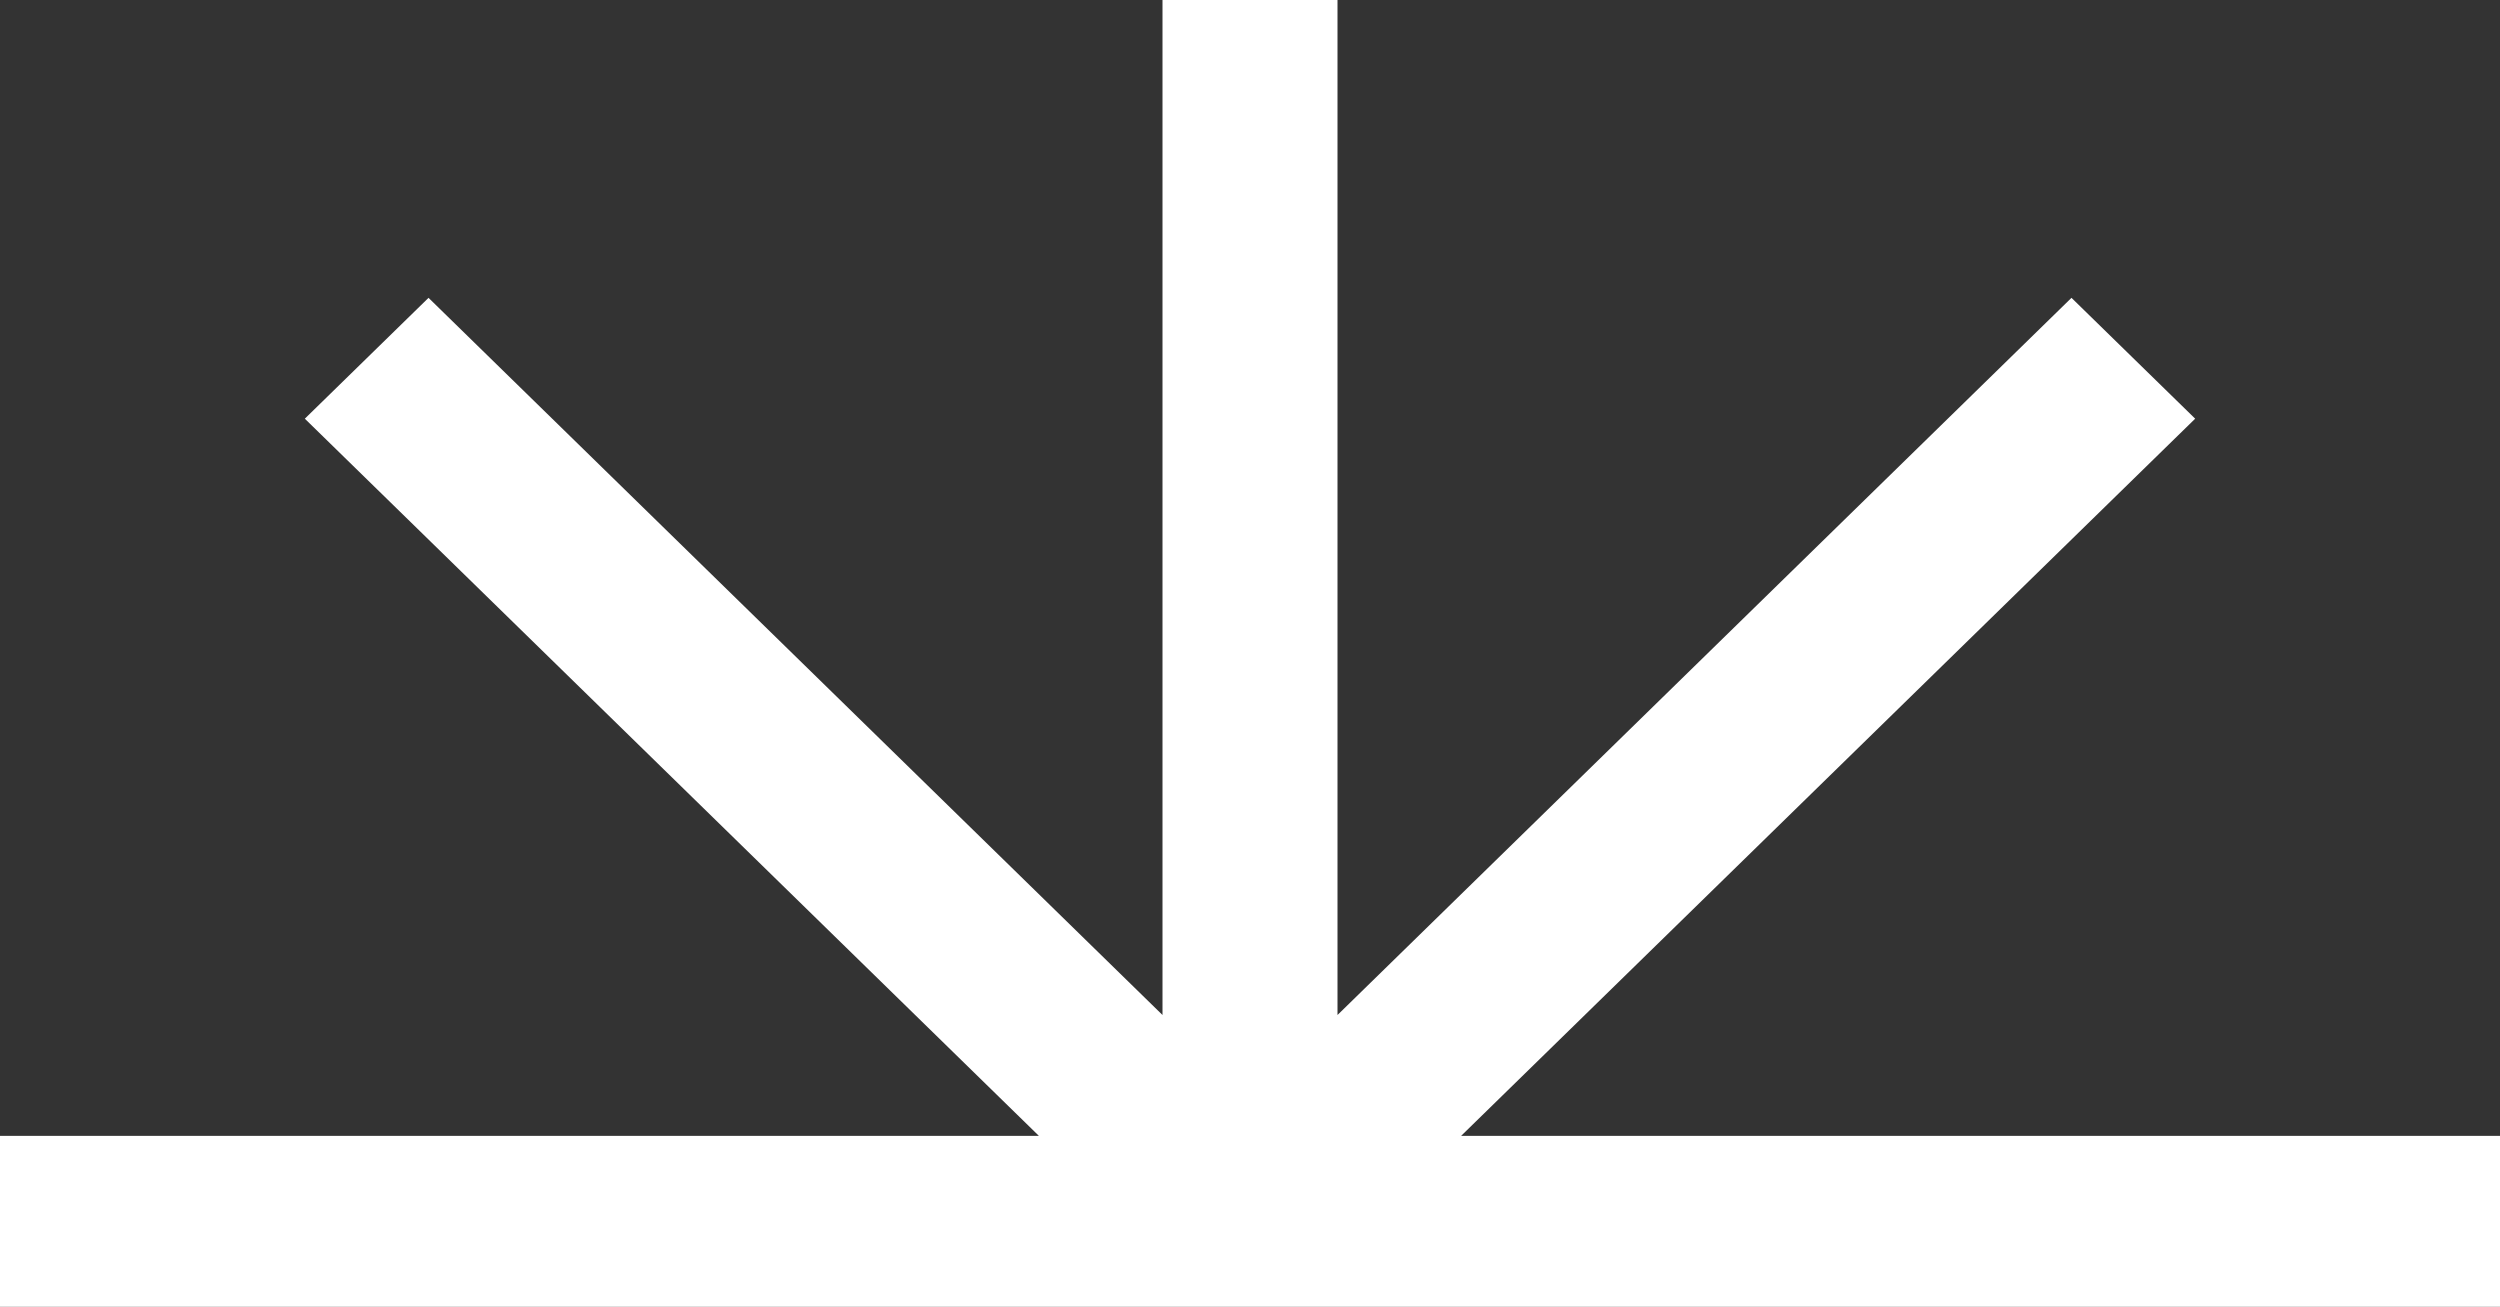
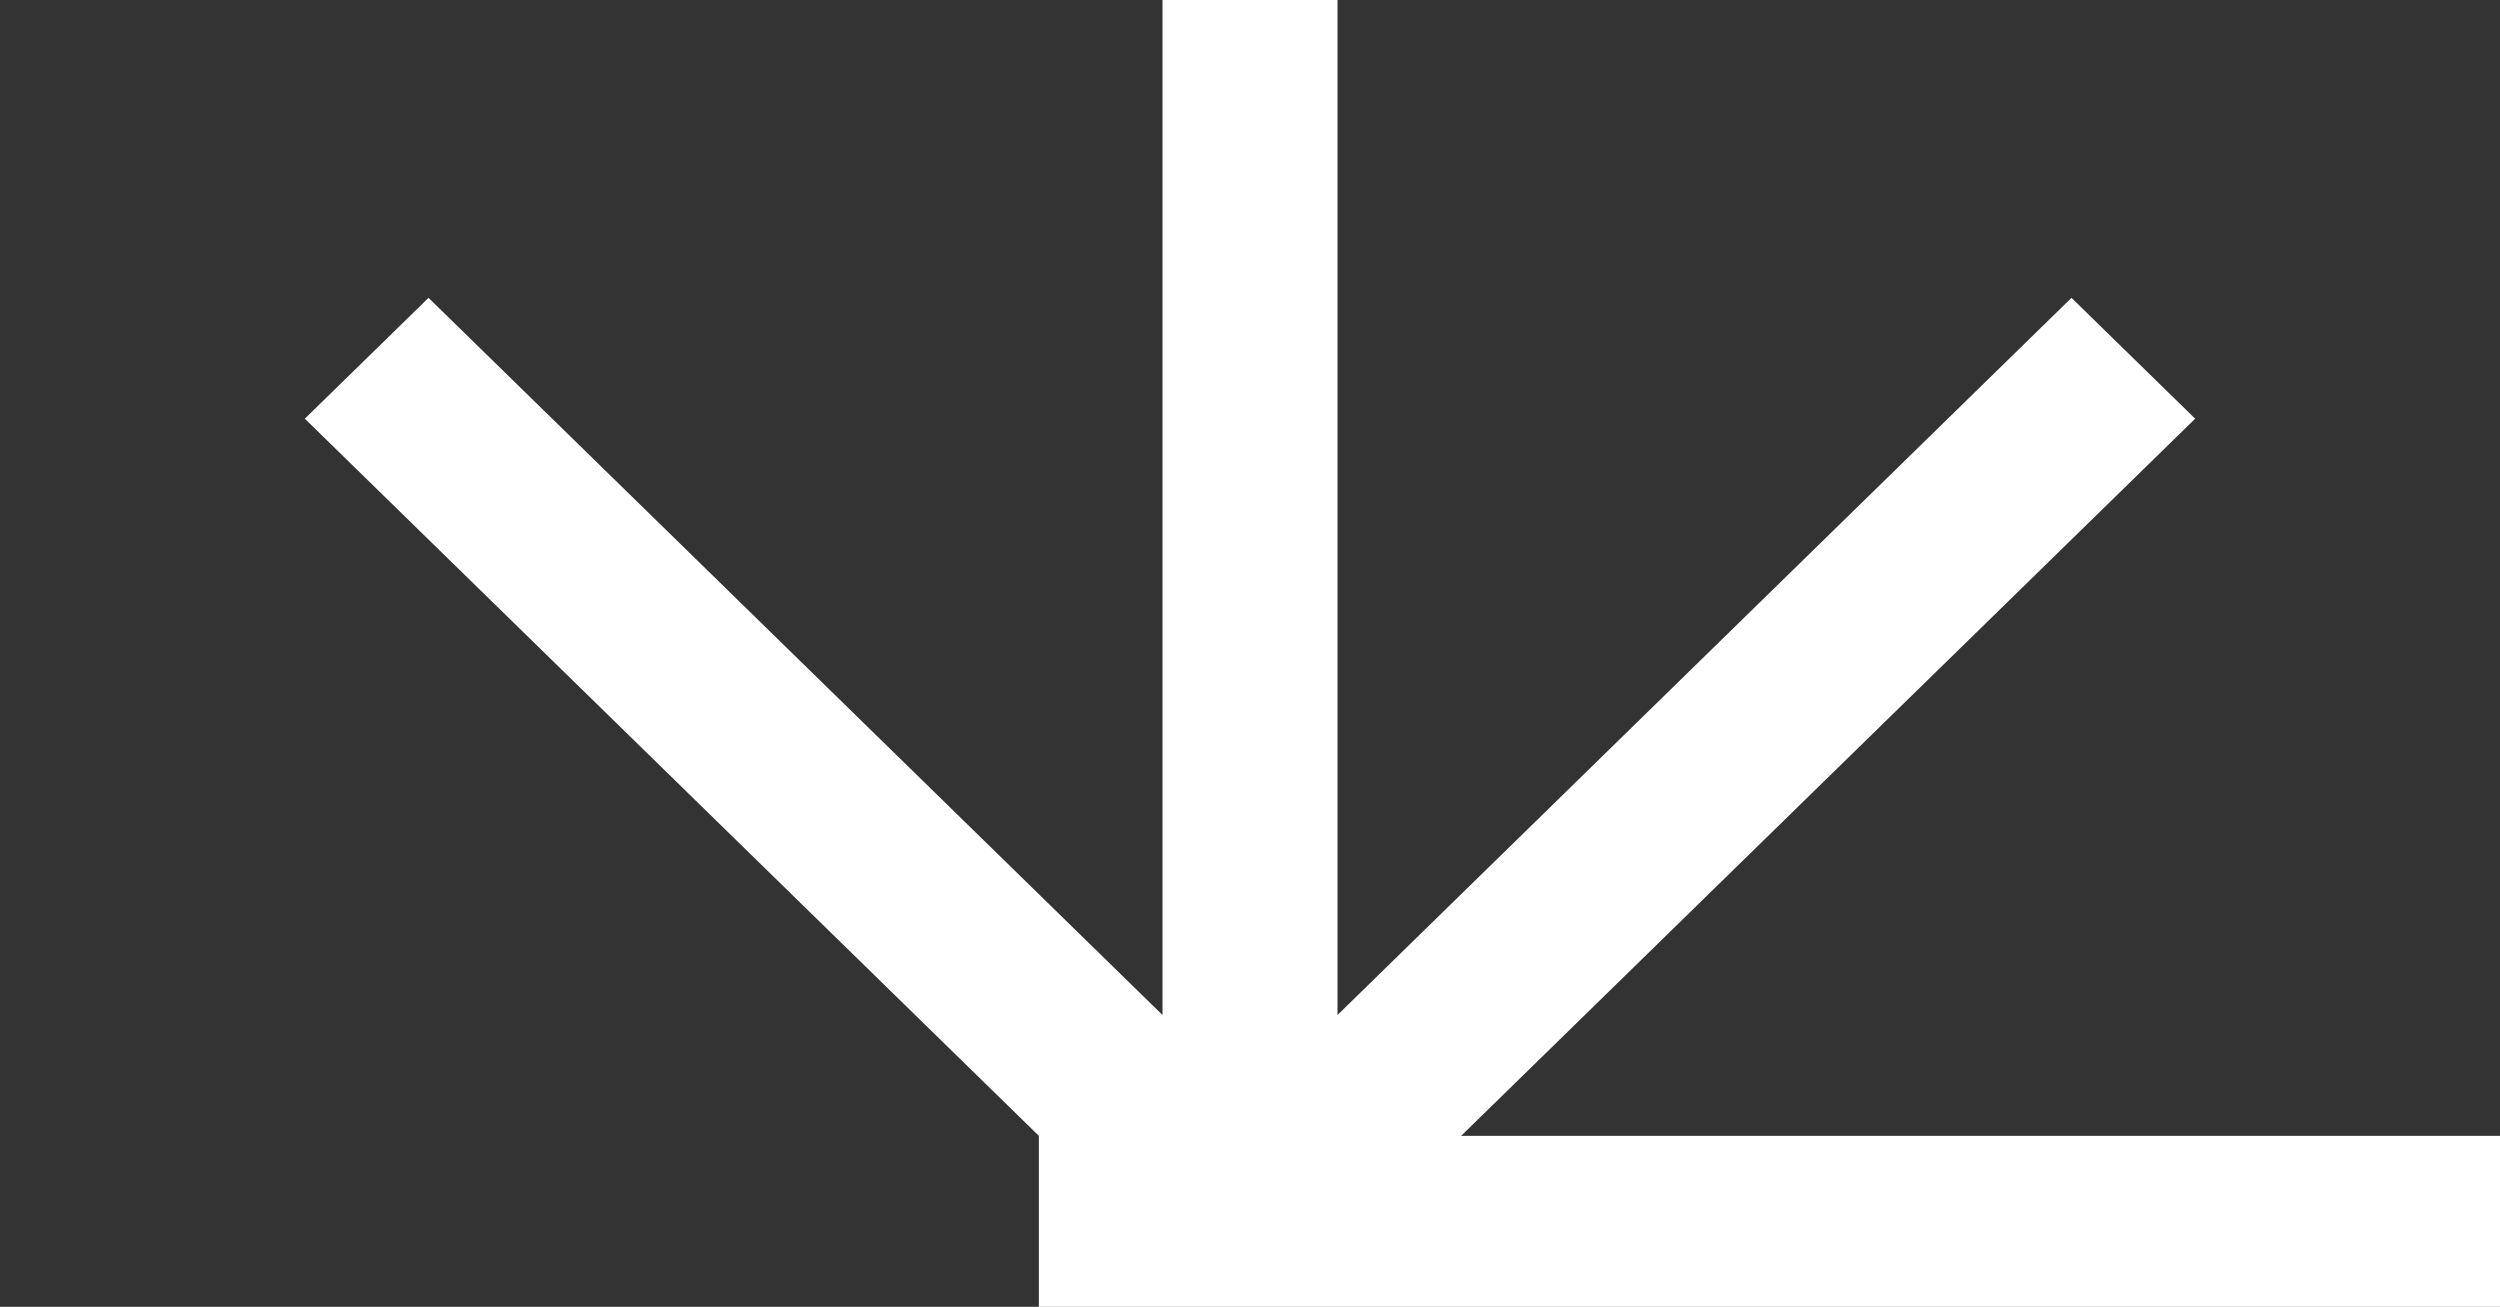
<svg xmlns="http://www.w3.org/2000/svg" width="44" height="23" viewBox="0 0 44 23" fill="none">
  <rect x="0" y="0" width="44" height="23" fill="#333333" stroke="none" />
-   <path d="M25.716 19.991L38.635 7.369L36.458 5.242L23.54 17.864V0H20.46V17.864L7.542 5.242L5.365 7.369L18.284 19.991H0V23H44V19.991H25.716Z" fill="white" />
+   <path d="M25.716 19.991L38.635 7.369L36.458 5.242L23.54 17.864V0H20.46V17.864L7.542 5.242L5.365 7.369L18.284 19.991V23H44V19.991H25.716Z" fill="white" />
</svg>